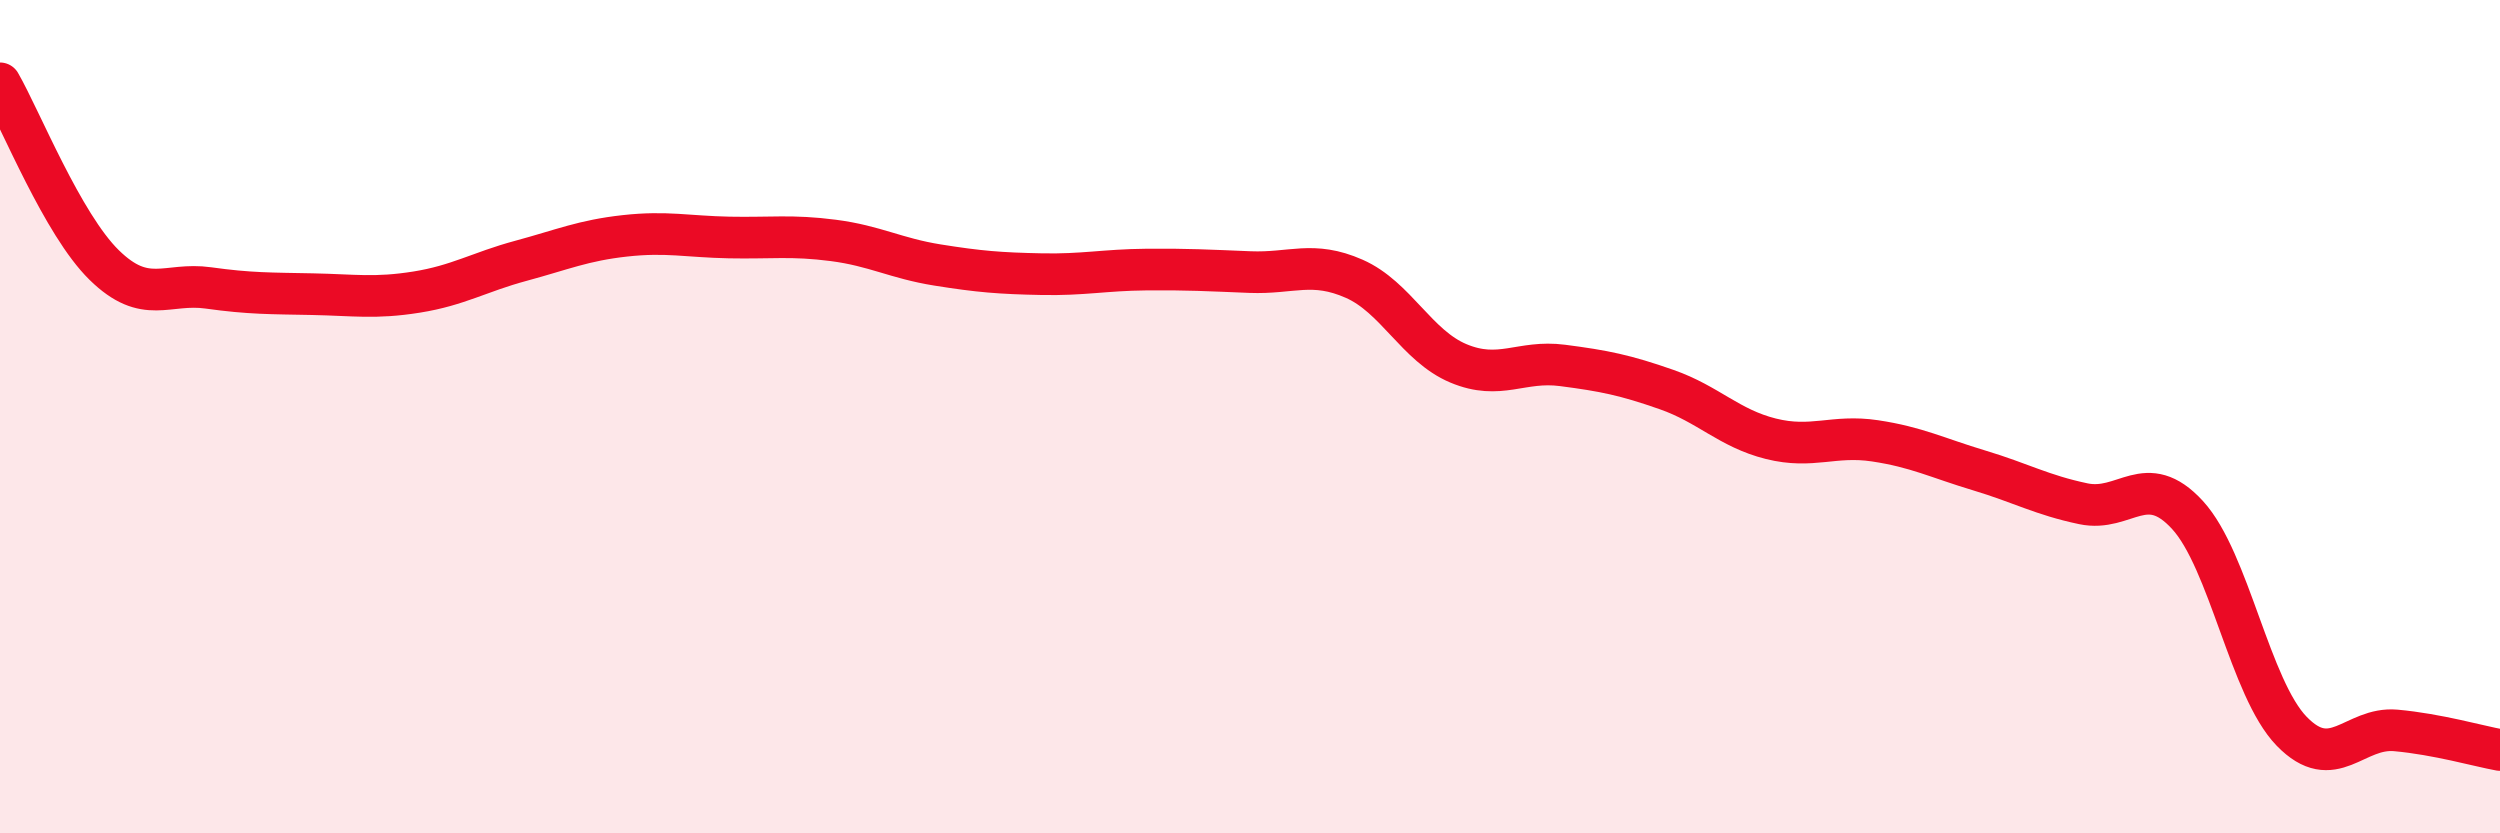
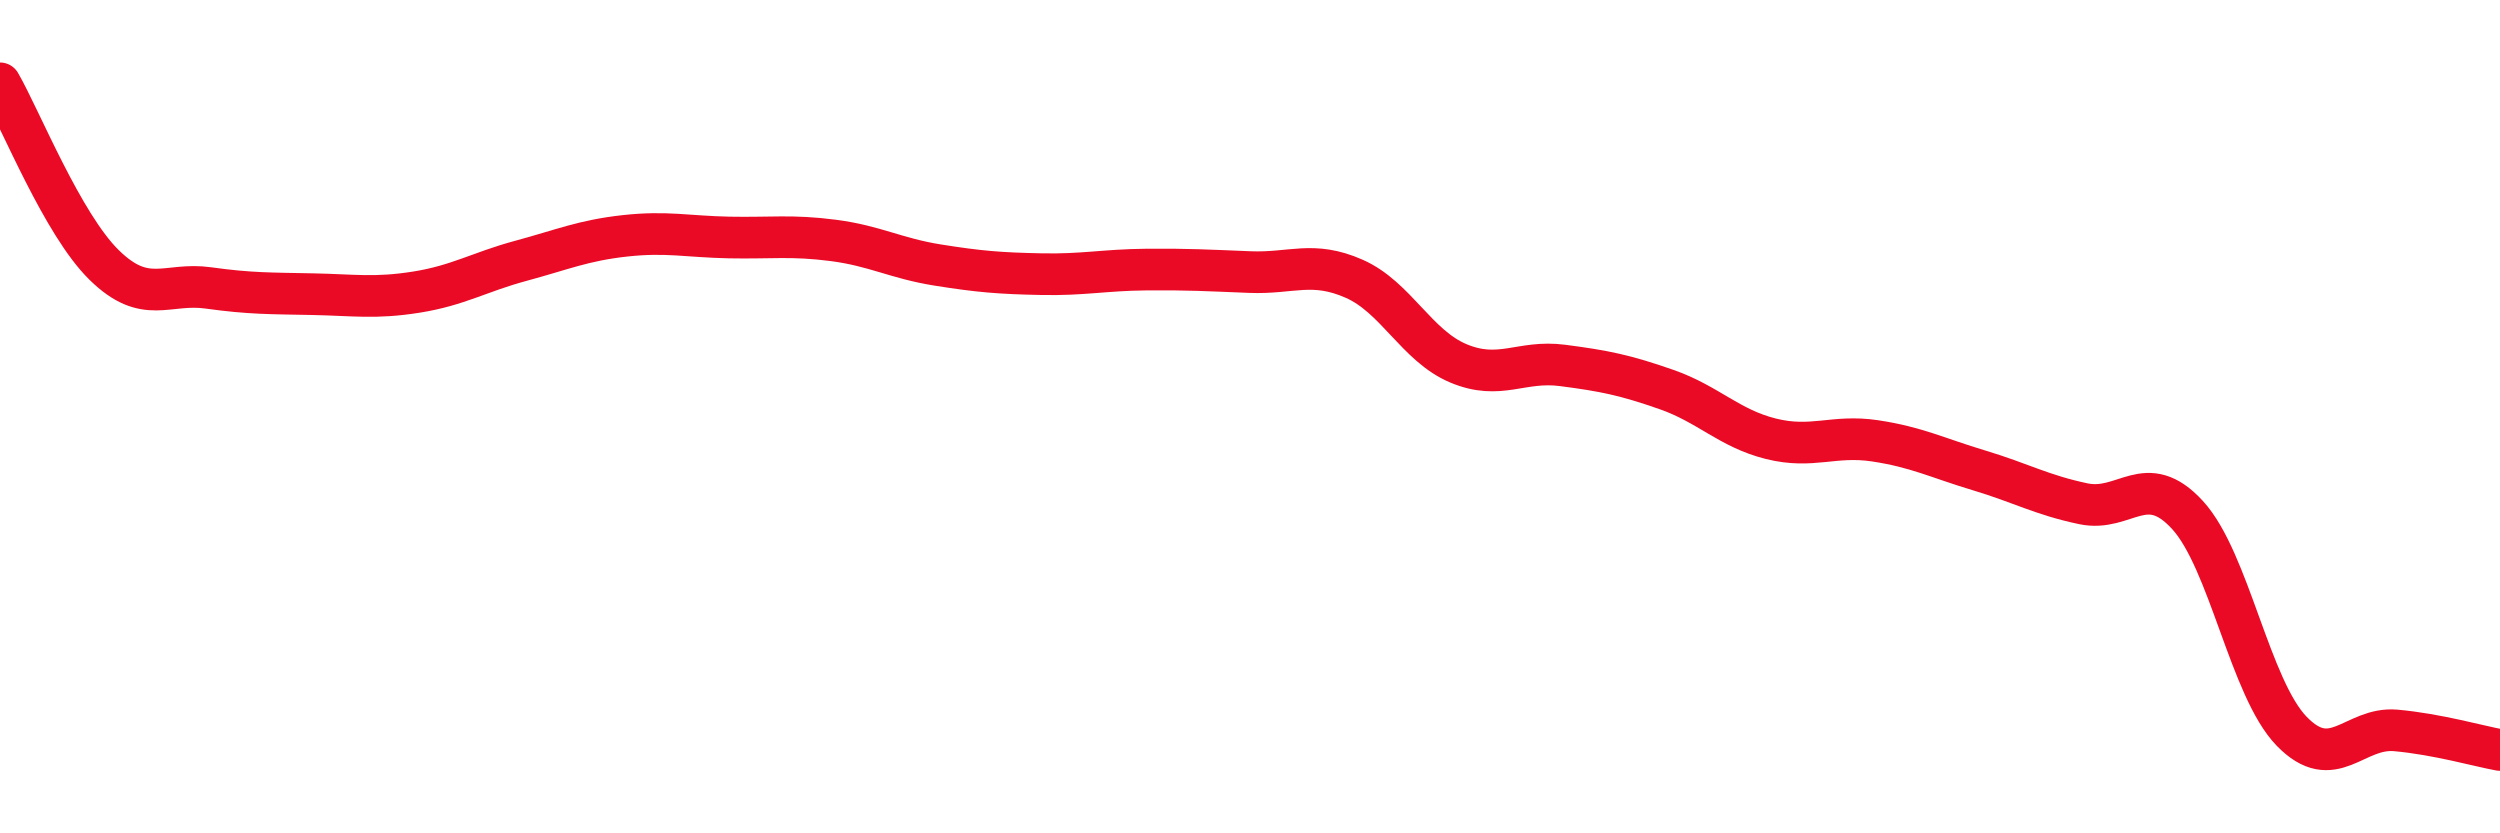
<svg xmlns="http://www.w3.org/2000/svg" width="60" height="20" viewBox="0 0 60 20">
-   <path d="M 0,2 C 0.5,2.87 1.5,5.38 2.5,6.36 C 3.5,7.34 4,6.77 5,6.91 C 6,7.05 6.5,7.04 7.5,7.06 C 8.5,7.08 9,7.17 10,7.01 C 11,6.85 11.5,6.53 12.5,6.26 C 13.5,5.99 14,5.77 15,5.66 C 16,5.55 16.5,5.68 17.5,5.7 C 18.5,5.72 19,5.64 20,5.77 C 21,5.9 21.5,6.2 22.5,6.36 C 23.5,6.52 24,6.56 25,6.58 C 26,6.6 26.5,6.48 27.5,6.47 C 28.5,6.46 29,6.49 30,6.53 C 31,6.57 31.5,6.25 32.5,6.69 C 33.5,7.13 34,8.3 35,8.72 C 36,9.14 36.5,8.64 37.5,8.77 C 38.5,8.9 39,9 40,9.35 C 41,9.7 41.5,10.28 42.5,10.53 C 43.5,10.78 44,10.43 45,10.58 C 46,10.73 46.5,10.99 47.5,11.29 C 48.5,11.59 49,11.88 50,12.09 C 51,12.3 51.5,11.27 52.5,12.36 C 53.5,13.45 54,16.52 55,17.55 C 56,18.58 56.5,17.44 57.5,17.53 C 58.5,17.62 59.5,17.91 60,18L60 20L0 20Z" fill="#EB0A25" opacity="0.1" stroke-linecap="round" stroke-linejoin="round" />
  <path d="M 0,2 C 0.5,2.87 1.5,5.38 2.5,6.36 C 3.5,7.34 4,6.77 5,6.91 C 6,7.05 6.5,7.04 7.5,7.06 C 8.5,7.08 9,7.17 10,7.01 C 11,6.85 11.5,6.53 12.5,6.26 C 13.5,5.99 14,5.77 15,5.66 C 16,5.55 16.5,5.68 17.5,5.7 C 18.5,5.72 19,5.64 20,5.77 C 21,5.9 21.5,6.2 22.5,6.36 C 23.5,6.52 24,6.56 25,6.58 C 26,6.6 26.5,6.48 27.5,6.47 C 28.5,6.46 29,6.49 30,6.53 C 31,6.57 31.5,6.25 32.5,6.69 C 33.5,7.13 34,8.3 35,8.72 C 36,9.14 36.5,8.64 37.5,8.77 C 38.5,8.9 39,9 40,9.35 C 41,9.7 41.5,10.28 42.5,10.53 C 43.5,10.78 44,10.43 45,10.58 C 46,10.73 46.5,10.99 47.5,11.29 C 48.5,11.59 49,11.88 50,12.09 C 51,12.3 51.5,11.27 52.5,12.36 C 53.5,13.45 54,16.52 55,17.55 C 56,18.58 56.5,17.44 57.5,17.53 C 58.5,17.62 59.5,17.91 60,18" stroke="#EB0A25" stroke-width="1" fill="none" stroke-linecap="round" stroke-linejoin="round" />
</svg>